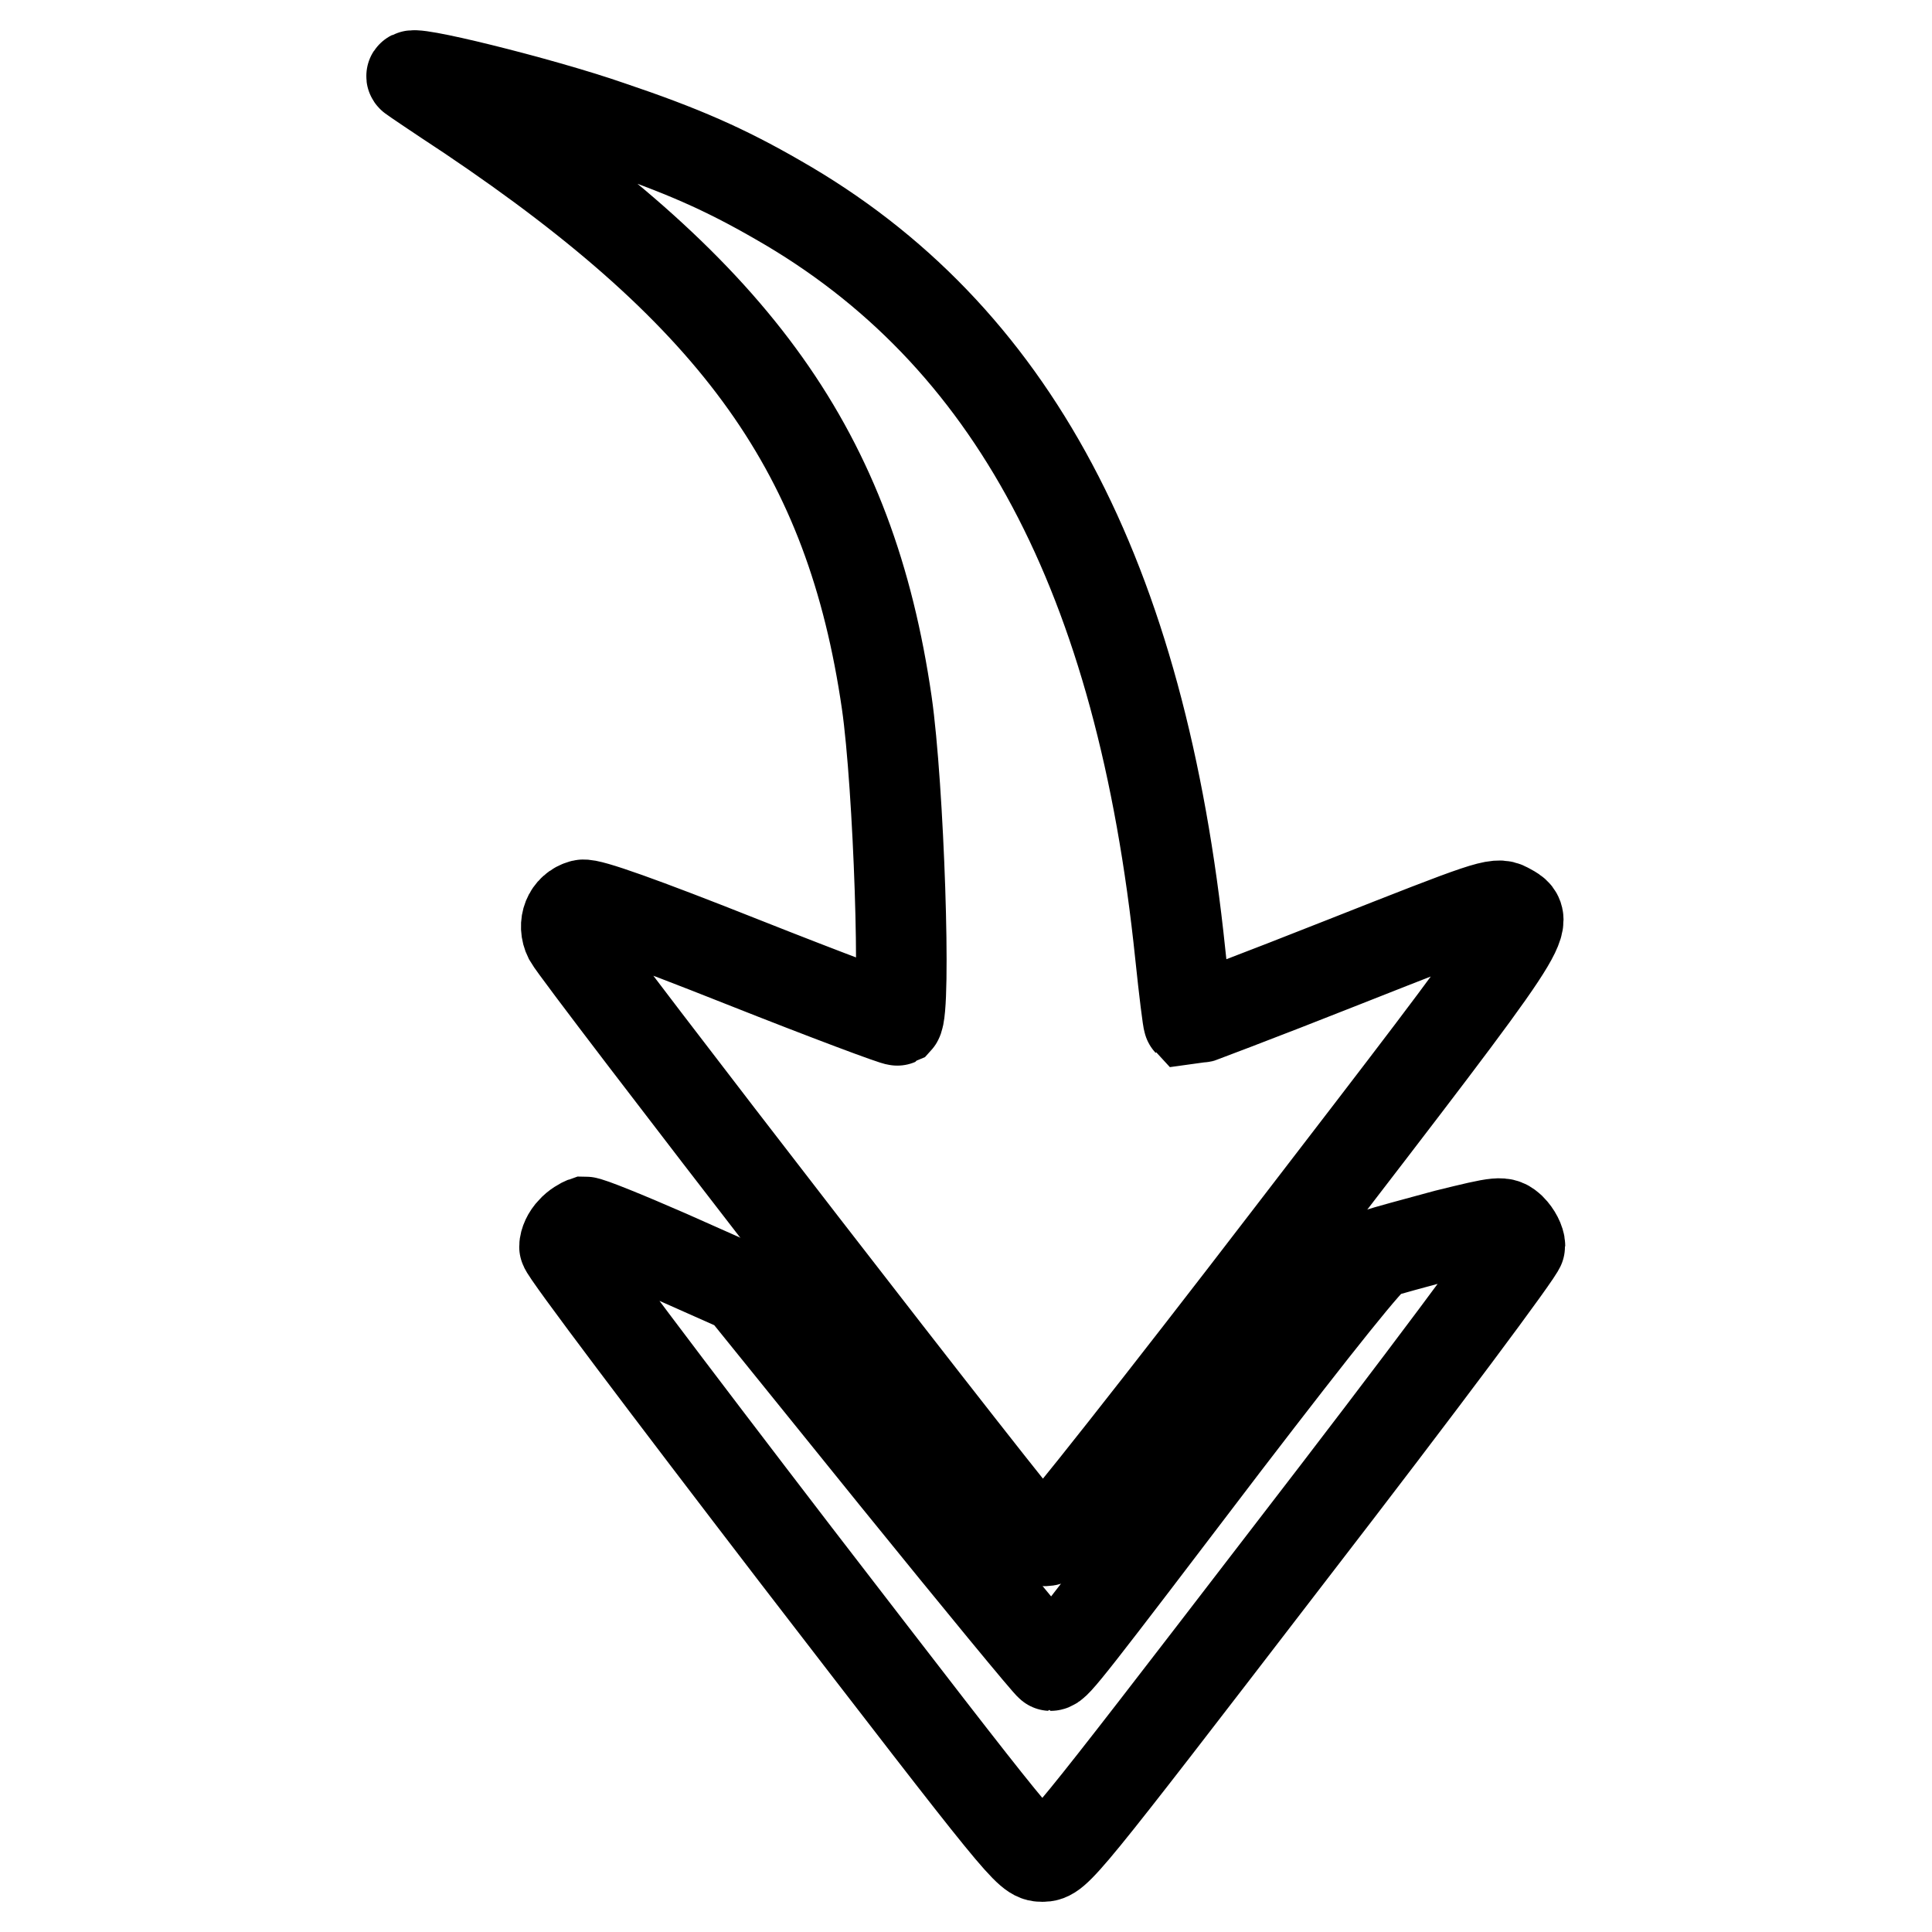
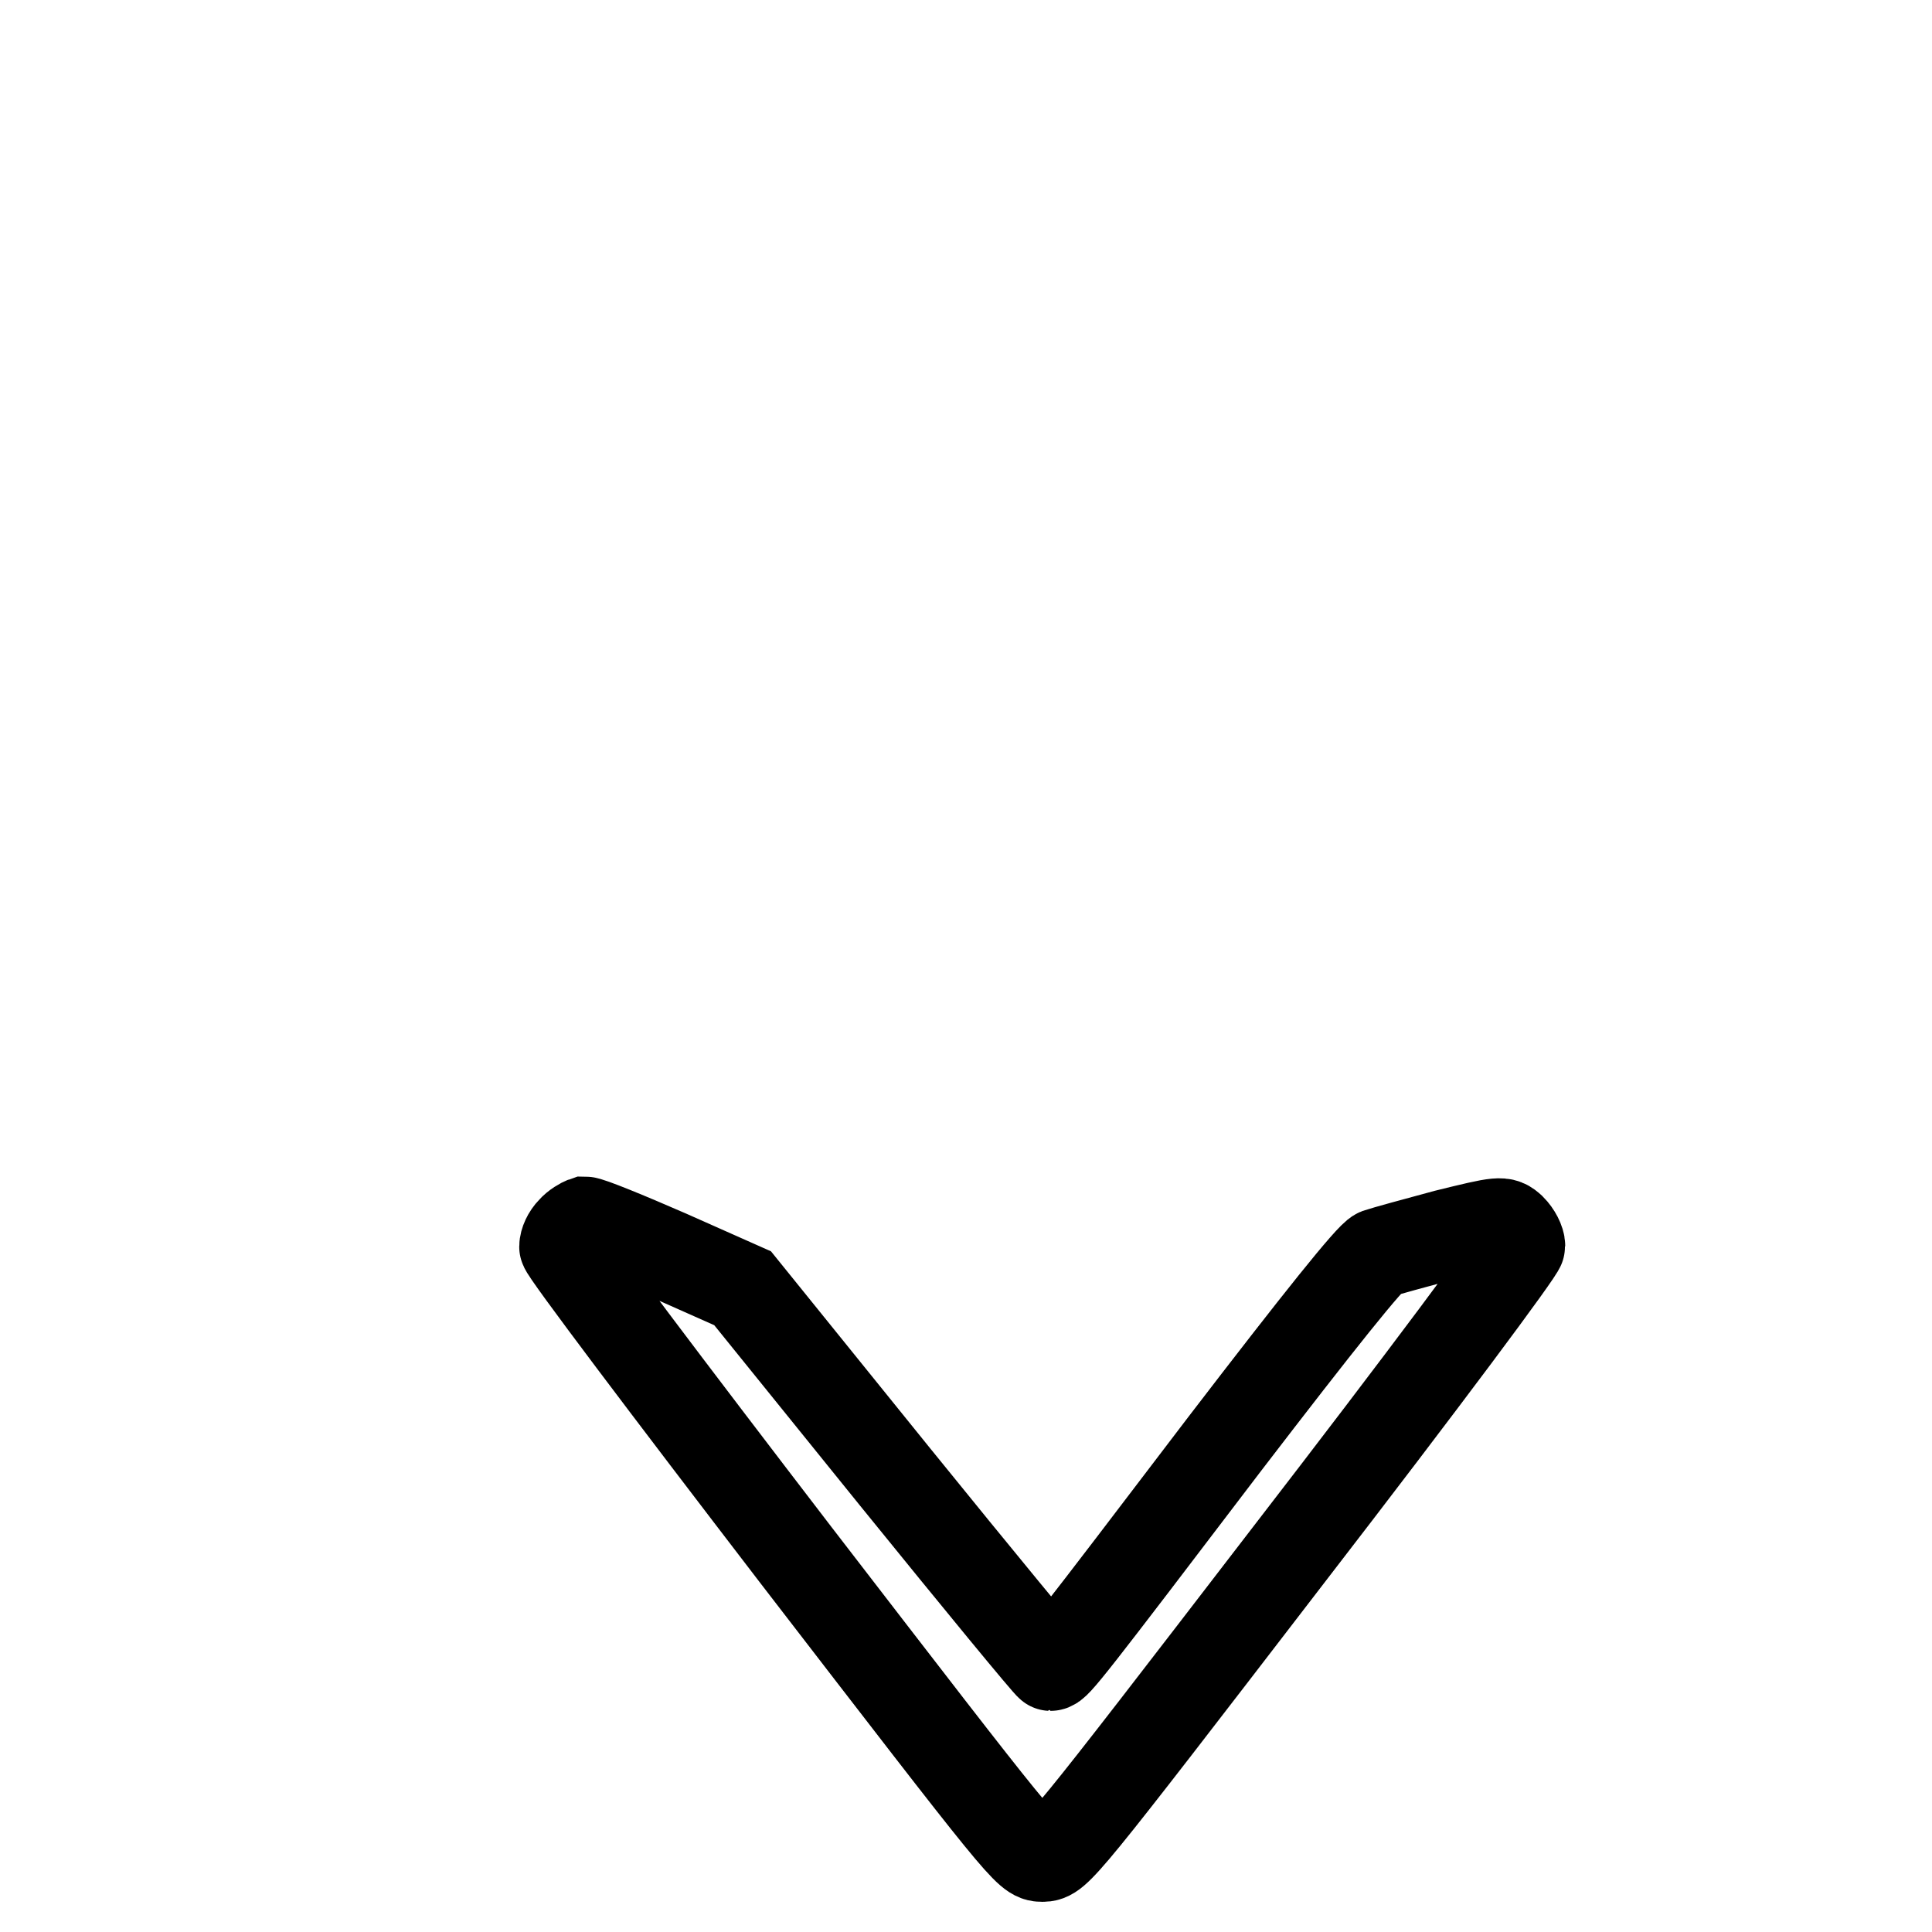
<svg xmlns="http://www.w3.org/2000/svg" version="1.1" x="0px" y="0px" viewBox="0 0 256 256" enable-background="new 0 0 256 256" xml:space="preserve">
  <g>
    <g>
      <g>
-         <path stroke-width="12" fill-opacity="0" stroke="#000000" d="M54.6,10.2c0.1,0.1,3.5,2.4,7.6,5.1c35.7,24,50.5,44.8,55.3,77.8c1.6,11.1,2.6,40.8,1.4,42.1c-0.2,0.1-9.3-3.3-20.4-7.7c-13.6-5.4-20.4-7.8-21.3-7.6c-1.9,0.5-2.7,2.6-1.8,4.4c1.5,2.7,60.5,79,61.6,79.6c0.6,0.3,1.6,0.4,2.2,0.1c0.6-0.2,14.9-18.3,31.7-40.2c32.6-42.4,32.1-41.7,28.8-43.5c-1.4-0.8-2.7-0.3-21.7,7.2c-11.1,4.4-20.4,7.9-20.5,7.9c-0.1-0.1-0.6-4.1-1.1-8.9c-5.2-50.2-22.3-82.3-53.3-100c-7.1-4.1-12.8-6.6-22.3-9.8C71.6,13.5,53.3,9,54.6,10.2z" />
        <path stroke-width="12" fill-opacity="0" stroke="#000000" d="M75.8,163.1c-0.6,0.6-1,1.5-1,2.1c0,0.6,13.9,19,30.7,40.9c30.2,39.2,30.7,39.9,32.6,39.9c1.9,0,2.4-0.6,32.6-39.9c17.9-23.2,30.7-40.4,30.7-41c0-0.6-0.5-1.6-1.2-2.3c-1.1-1-1.3-1-8.6,0.8c-4.1,1.1-8.1,2.2-9,2.5c-1,0.4-7.8,8.9-20.3,25.2c-20.7,27.2-22.4,29.4-23.1,29.4c-0.2,0-9.5-11.3-20.6-25l-20.2-25l-9.9-4.4c-5.5-2.4-10.4-4.4-11-4.4C77.2,162,76.3,162.5,75.8,163.1z" />
      </g>
    </g>
  </g>
</svg>